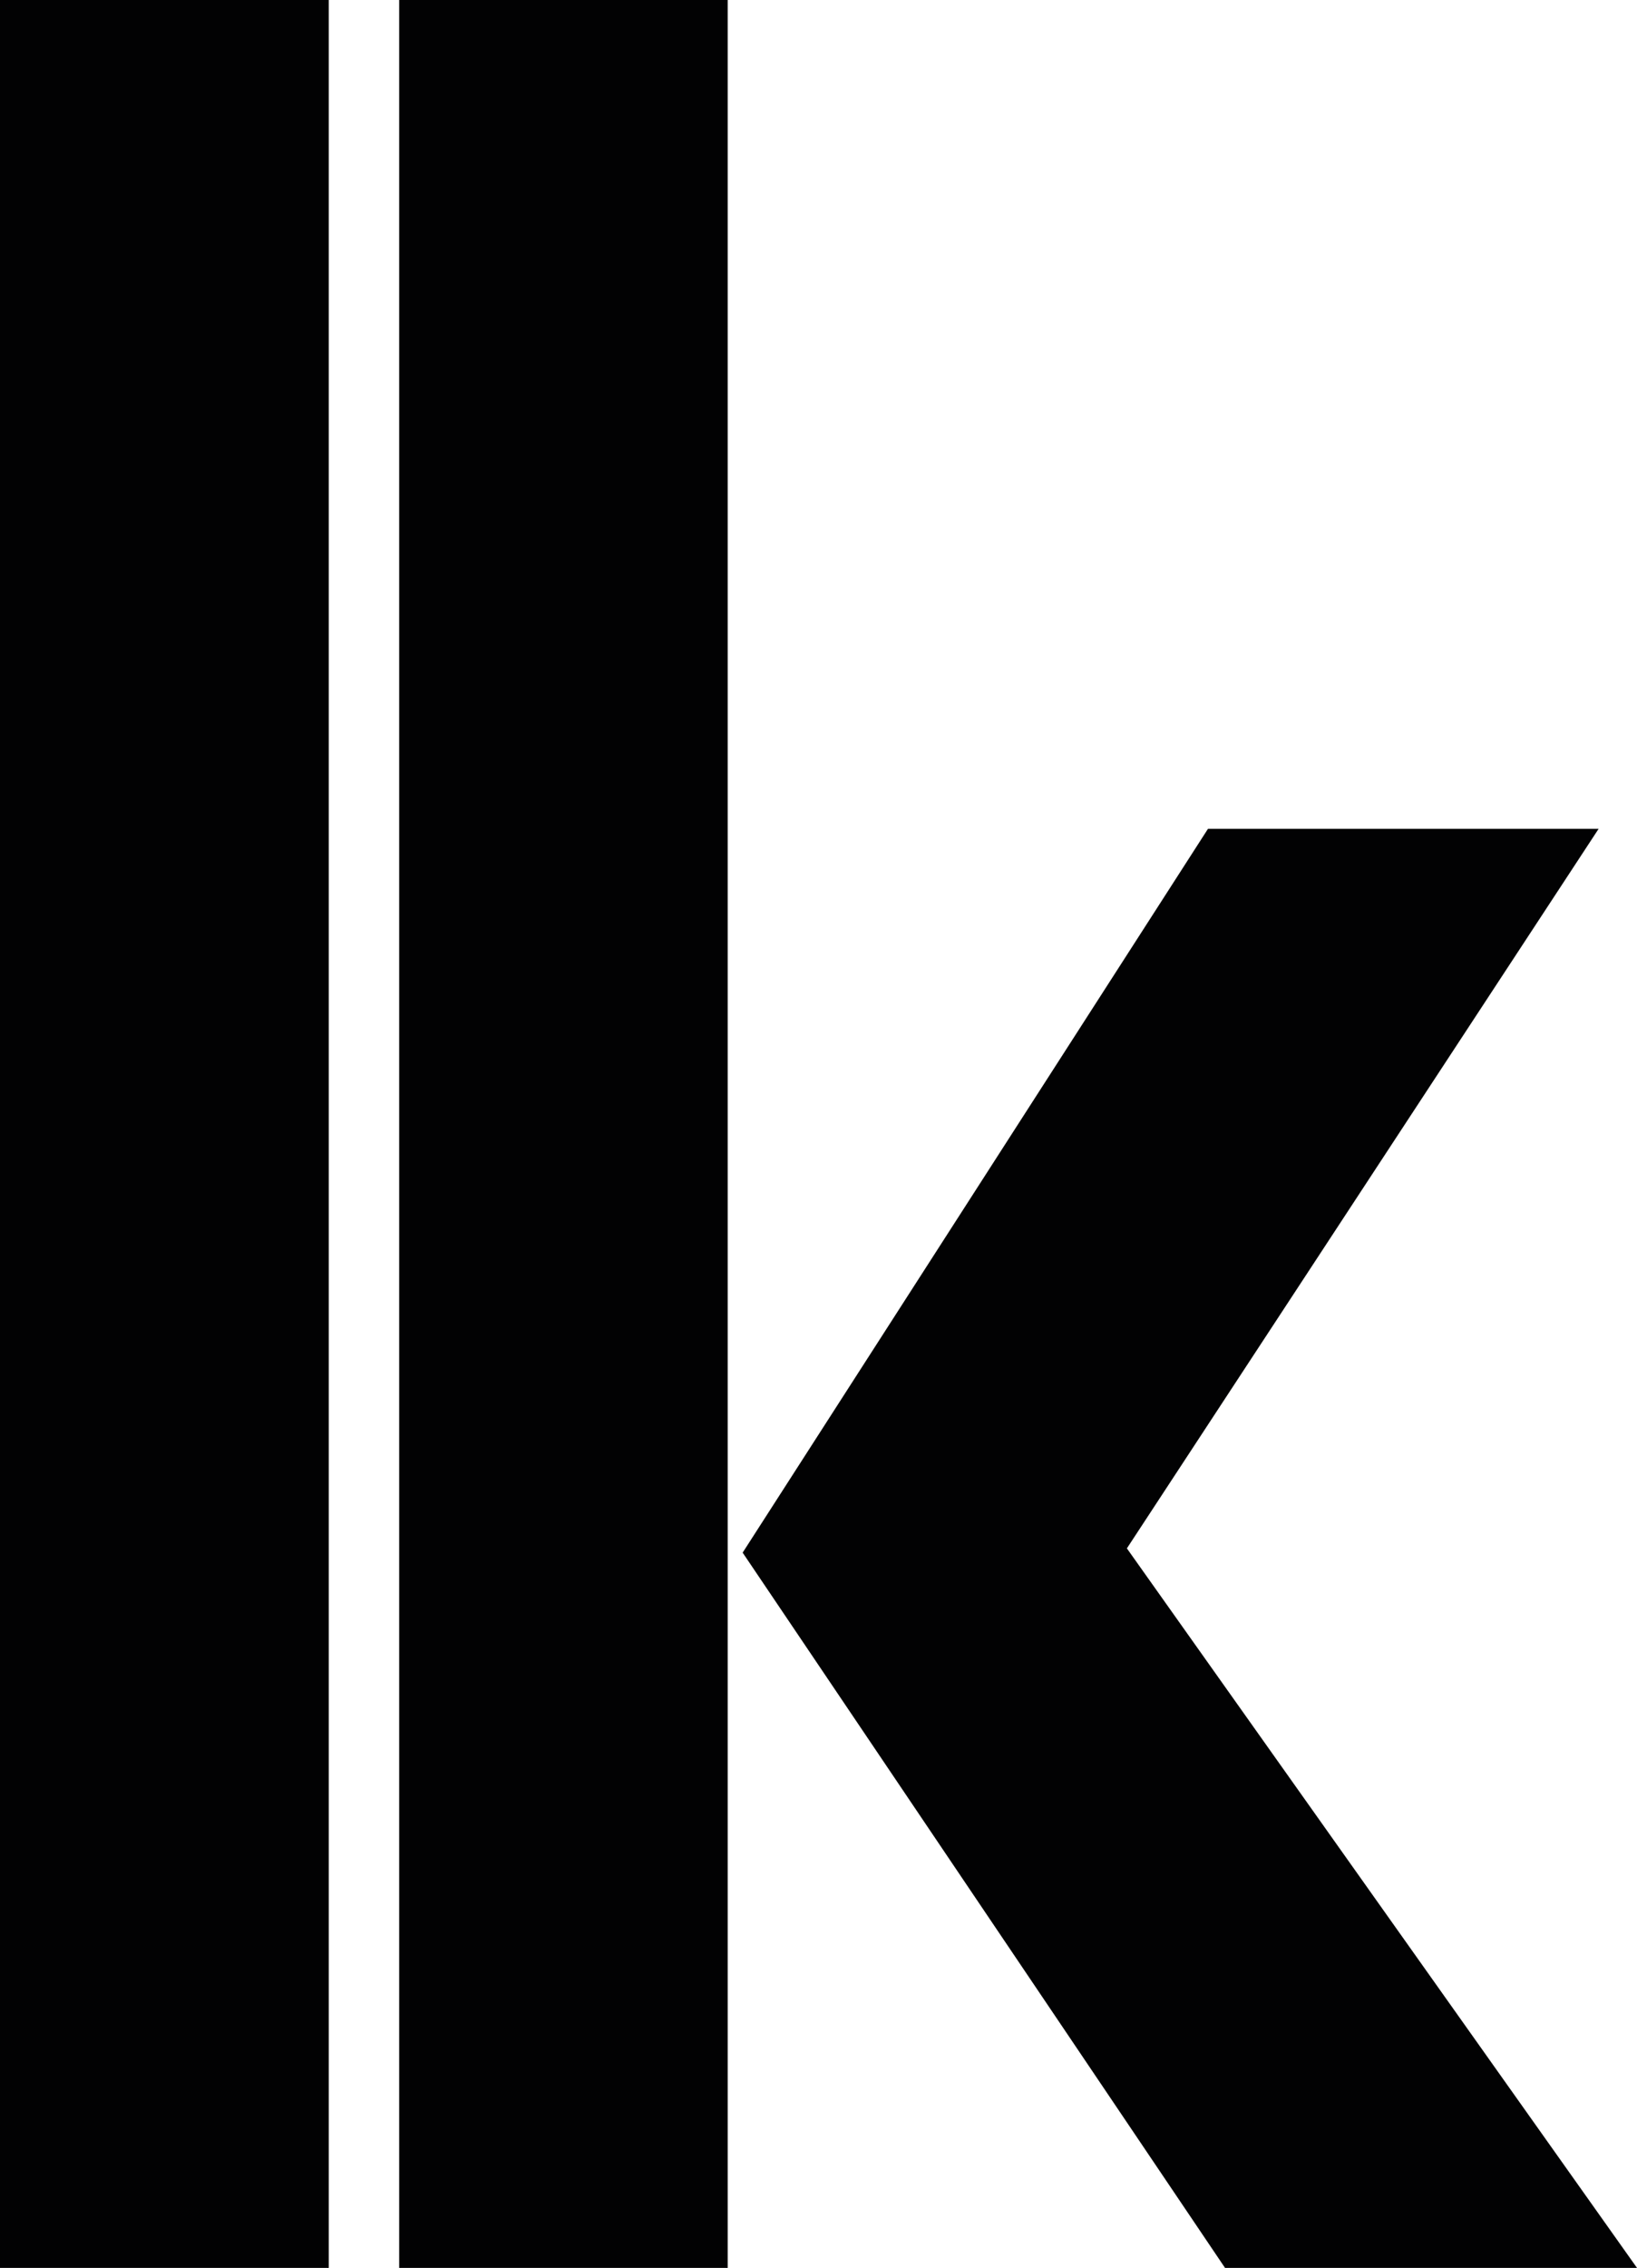
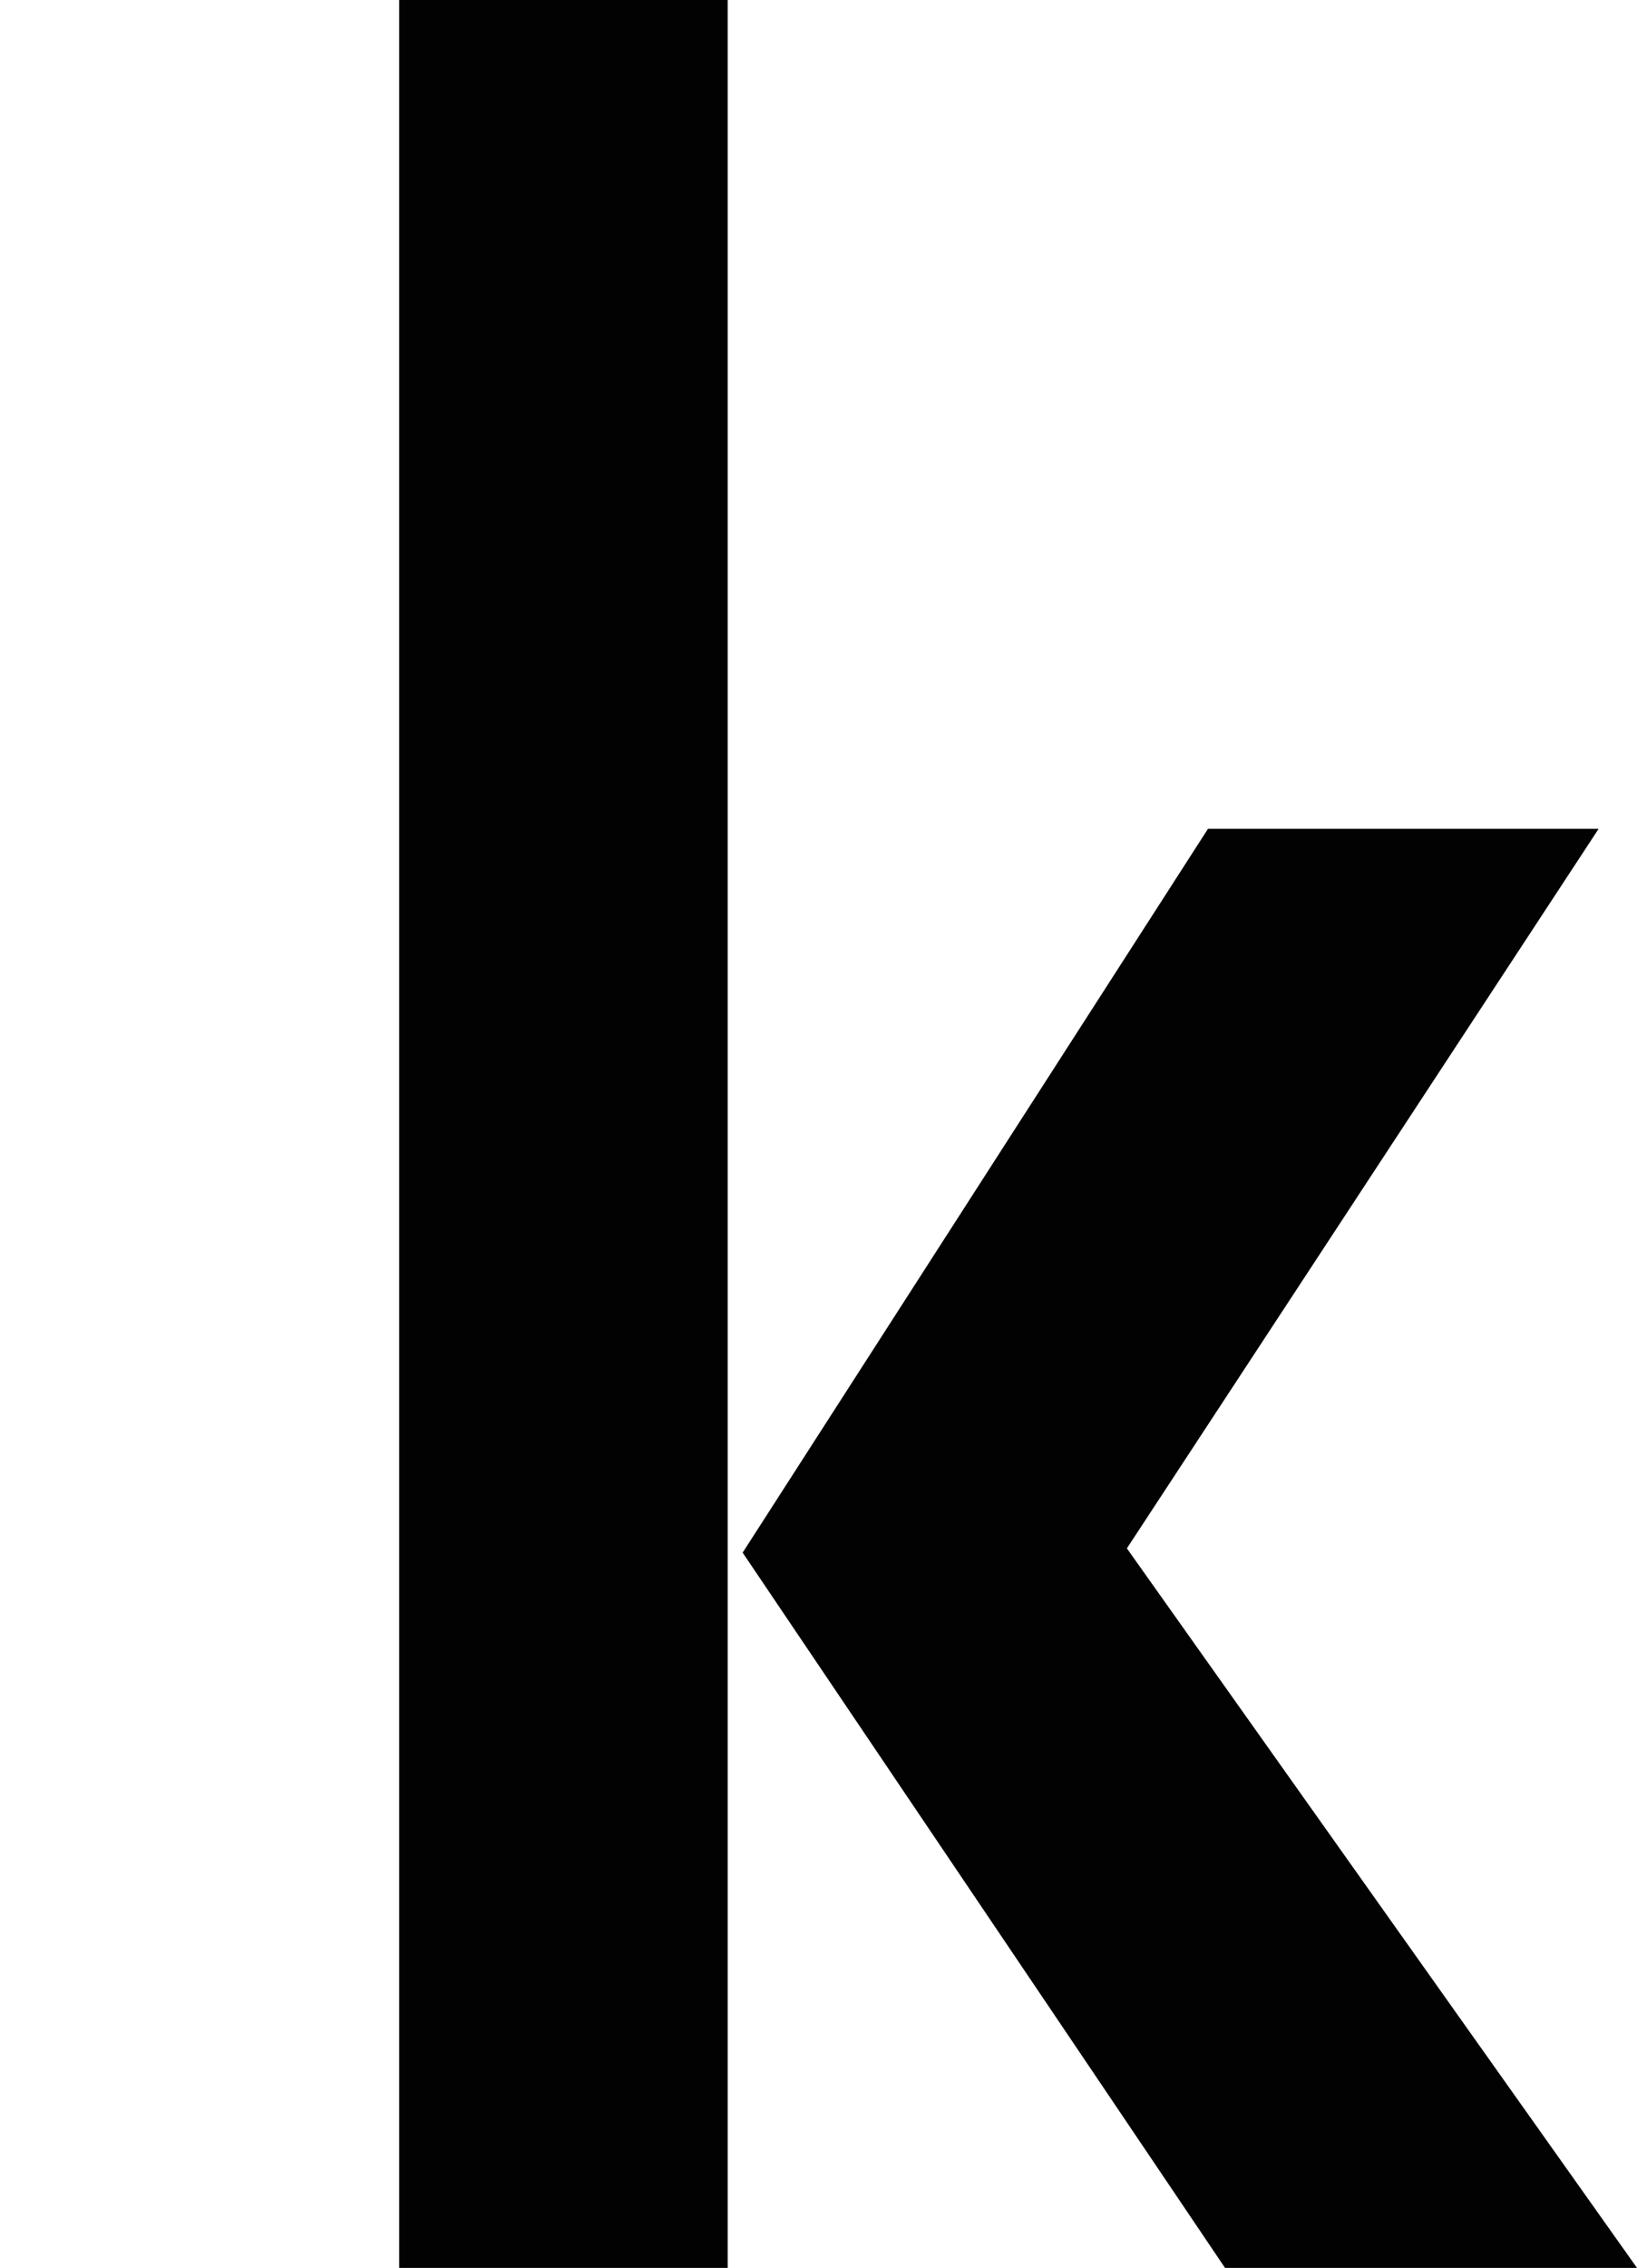
<svg xmlns="http://www.w3.org/2000/svg" version="1.1" id="Ebene_1" x="0px" y="0px" viewBox="0 0 69.06 95.63" style="enable-background:new 0 0 69.06 95.63;" xml:space="preserve">
  <style type="text/css">
	.st0{fill:#020203;}
</style>
  <path class="st0" d="M47.54,65.29l19.9-30.34H50.96L31.33,65.47l20.35,30.16h17.38L47.54,65.29z M16.84,95.63H30.7V0H16.84V95.63z" />
-   <rect class="st0" width="13.87" height="95.63" />
</svg>